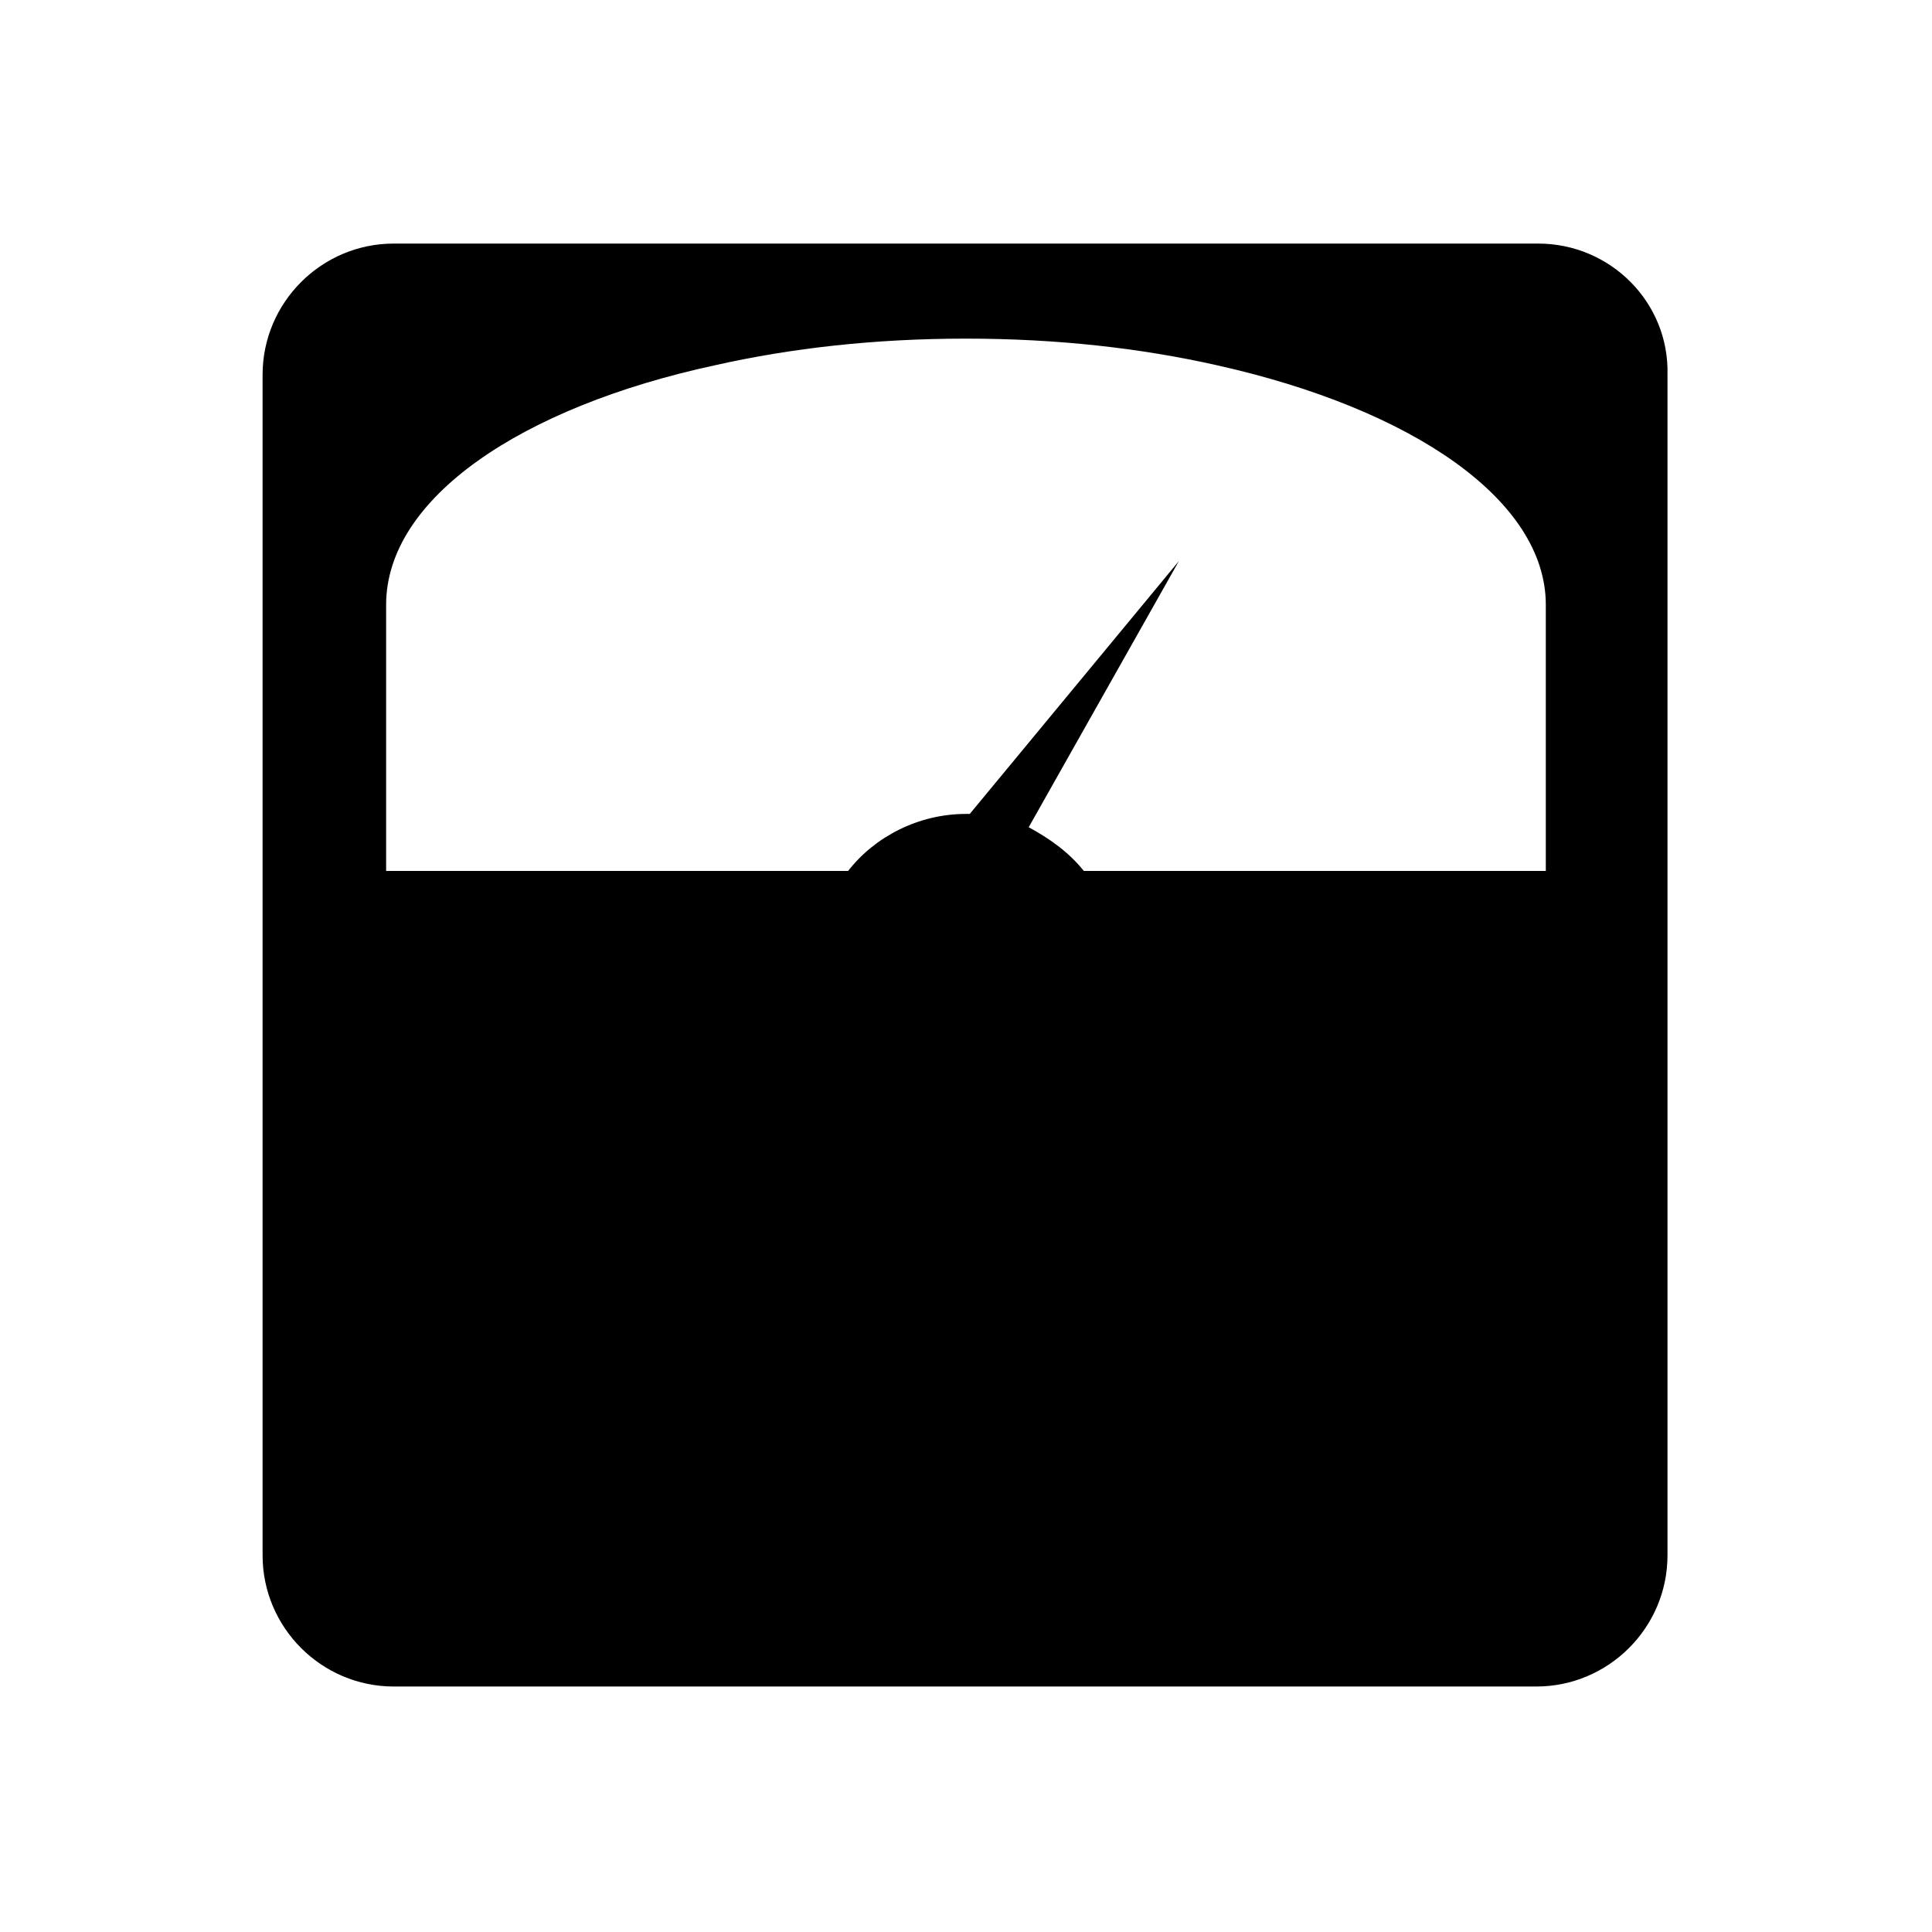
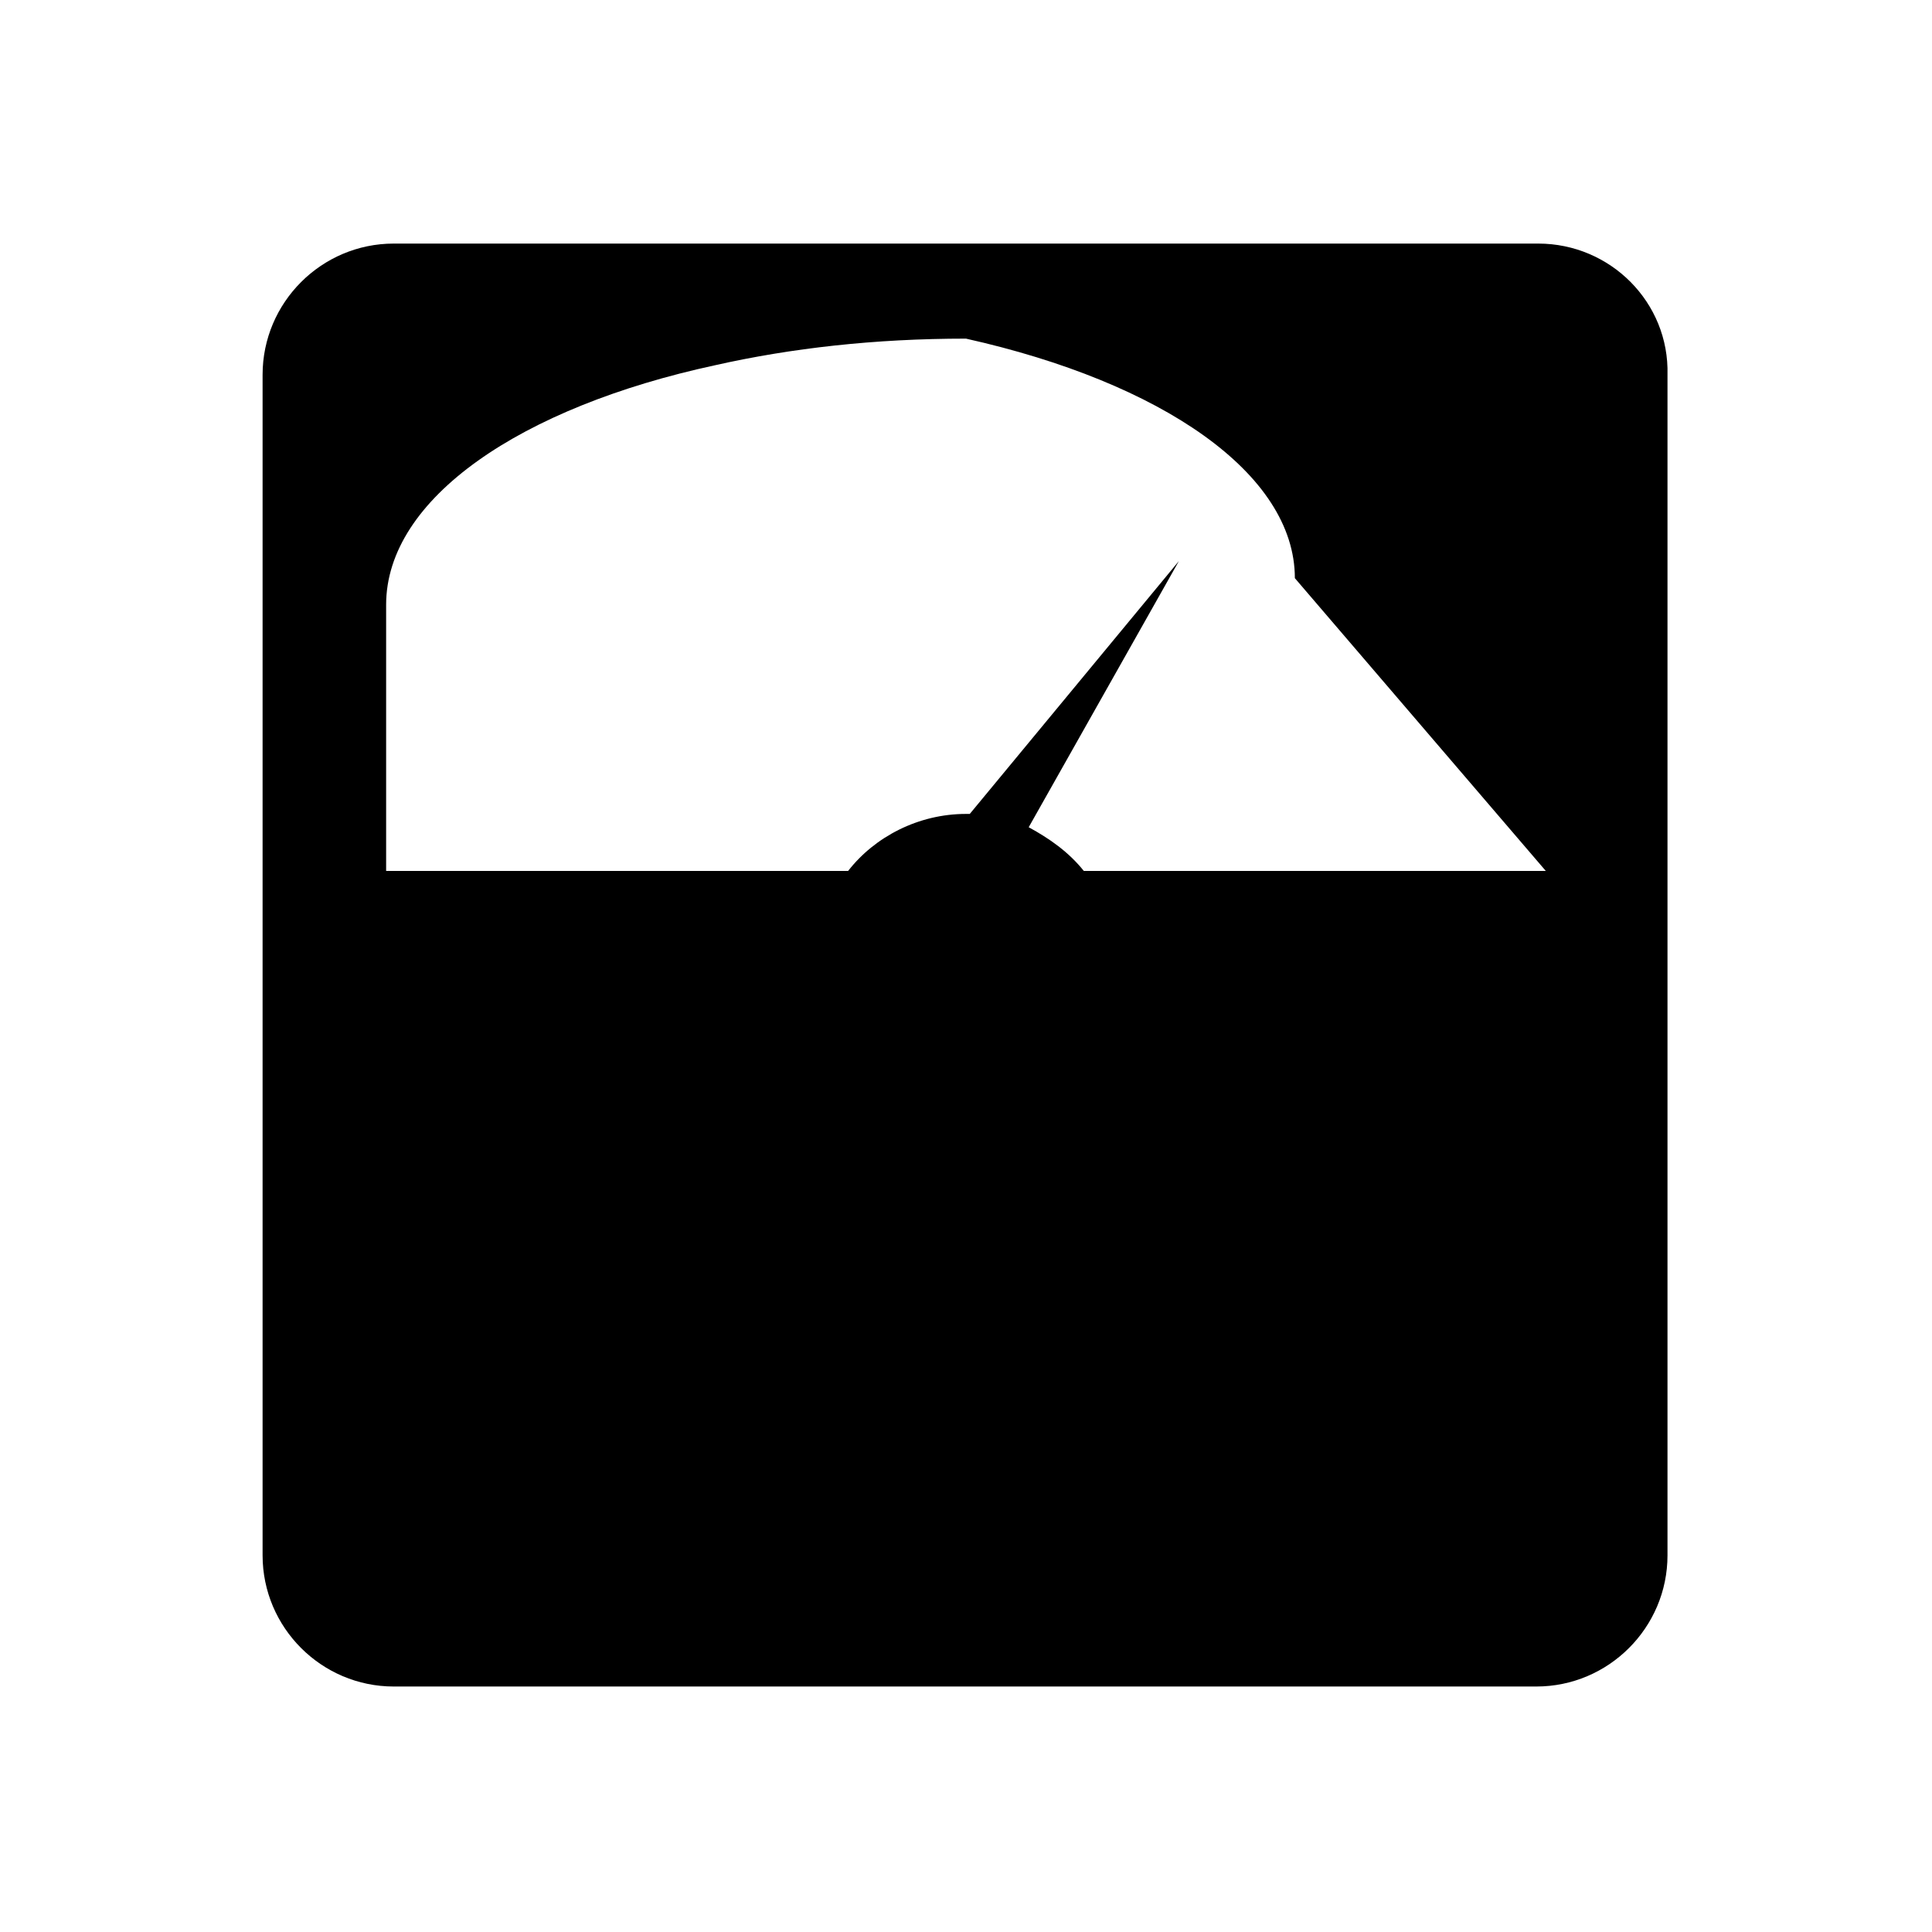
<svg xmlns="http://www.w3.org/2000/svg" fill="#000000" width="800px" height="800px" version="1.1" viewBox="144 144 512 512">
-   <path d="m551.64 208.55h-303.29c-19.145 0-34.762 15.617-34.762 34.762v312.87c0 19.145 15.617 34.762 34.762 34.762h302.79c19.145 0 34.762-15.617 34.762-34.762v-312.87c0.504-19.145-15.113-34.762-34.258-34.762zm2.016 166.26h-122.43c-4.031-5.039-9.07-8.566-14.609-11.586l39.801-70.535-55.418 67.008h-1.008c-12.594 0-24.184 6.047-31.234 15.113h-122.43v-70.535c0-28.215 35.77-52.395 87.16-63.48 20.152-4.535 42.32-7.055 66.504-7.055s46.352 2.519 66.504 7.055c51.891 11.586 87.16 35.77 87.16 63.48z" />
+   <path d="m551.64 208.55h-303.29c-19.145 0-34.762 15.617-34.762 34.762v312.87c0 19.145 15.617 34.762 34.762 34.762h302.79c19.145 0 34.762-15.617 34.762-34.762v-312.87c0.504-19.145-15.113-34.762-34.258-34.762zm2.016 166.26h-122.43c-4.031-5.039-9.07-8.566-14.609-11.586l39.801-70.535-55.418 67.008h-1.008c-12.594 0-24.184 6.047-31.234 15.113h-122.43v-70.535c0-28.215 35.77-52.395 87.16-63.48 20.152-4.535 42.32-7.055 66.504-7.055c51.891 11.586 87.16 35.77 87.16 63.48z" />
</svg>